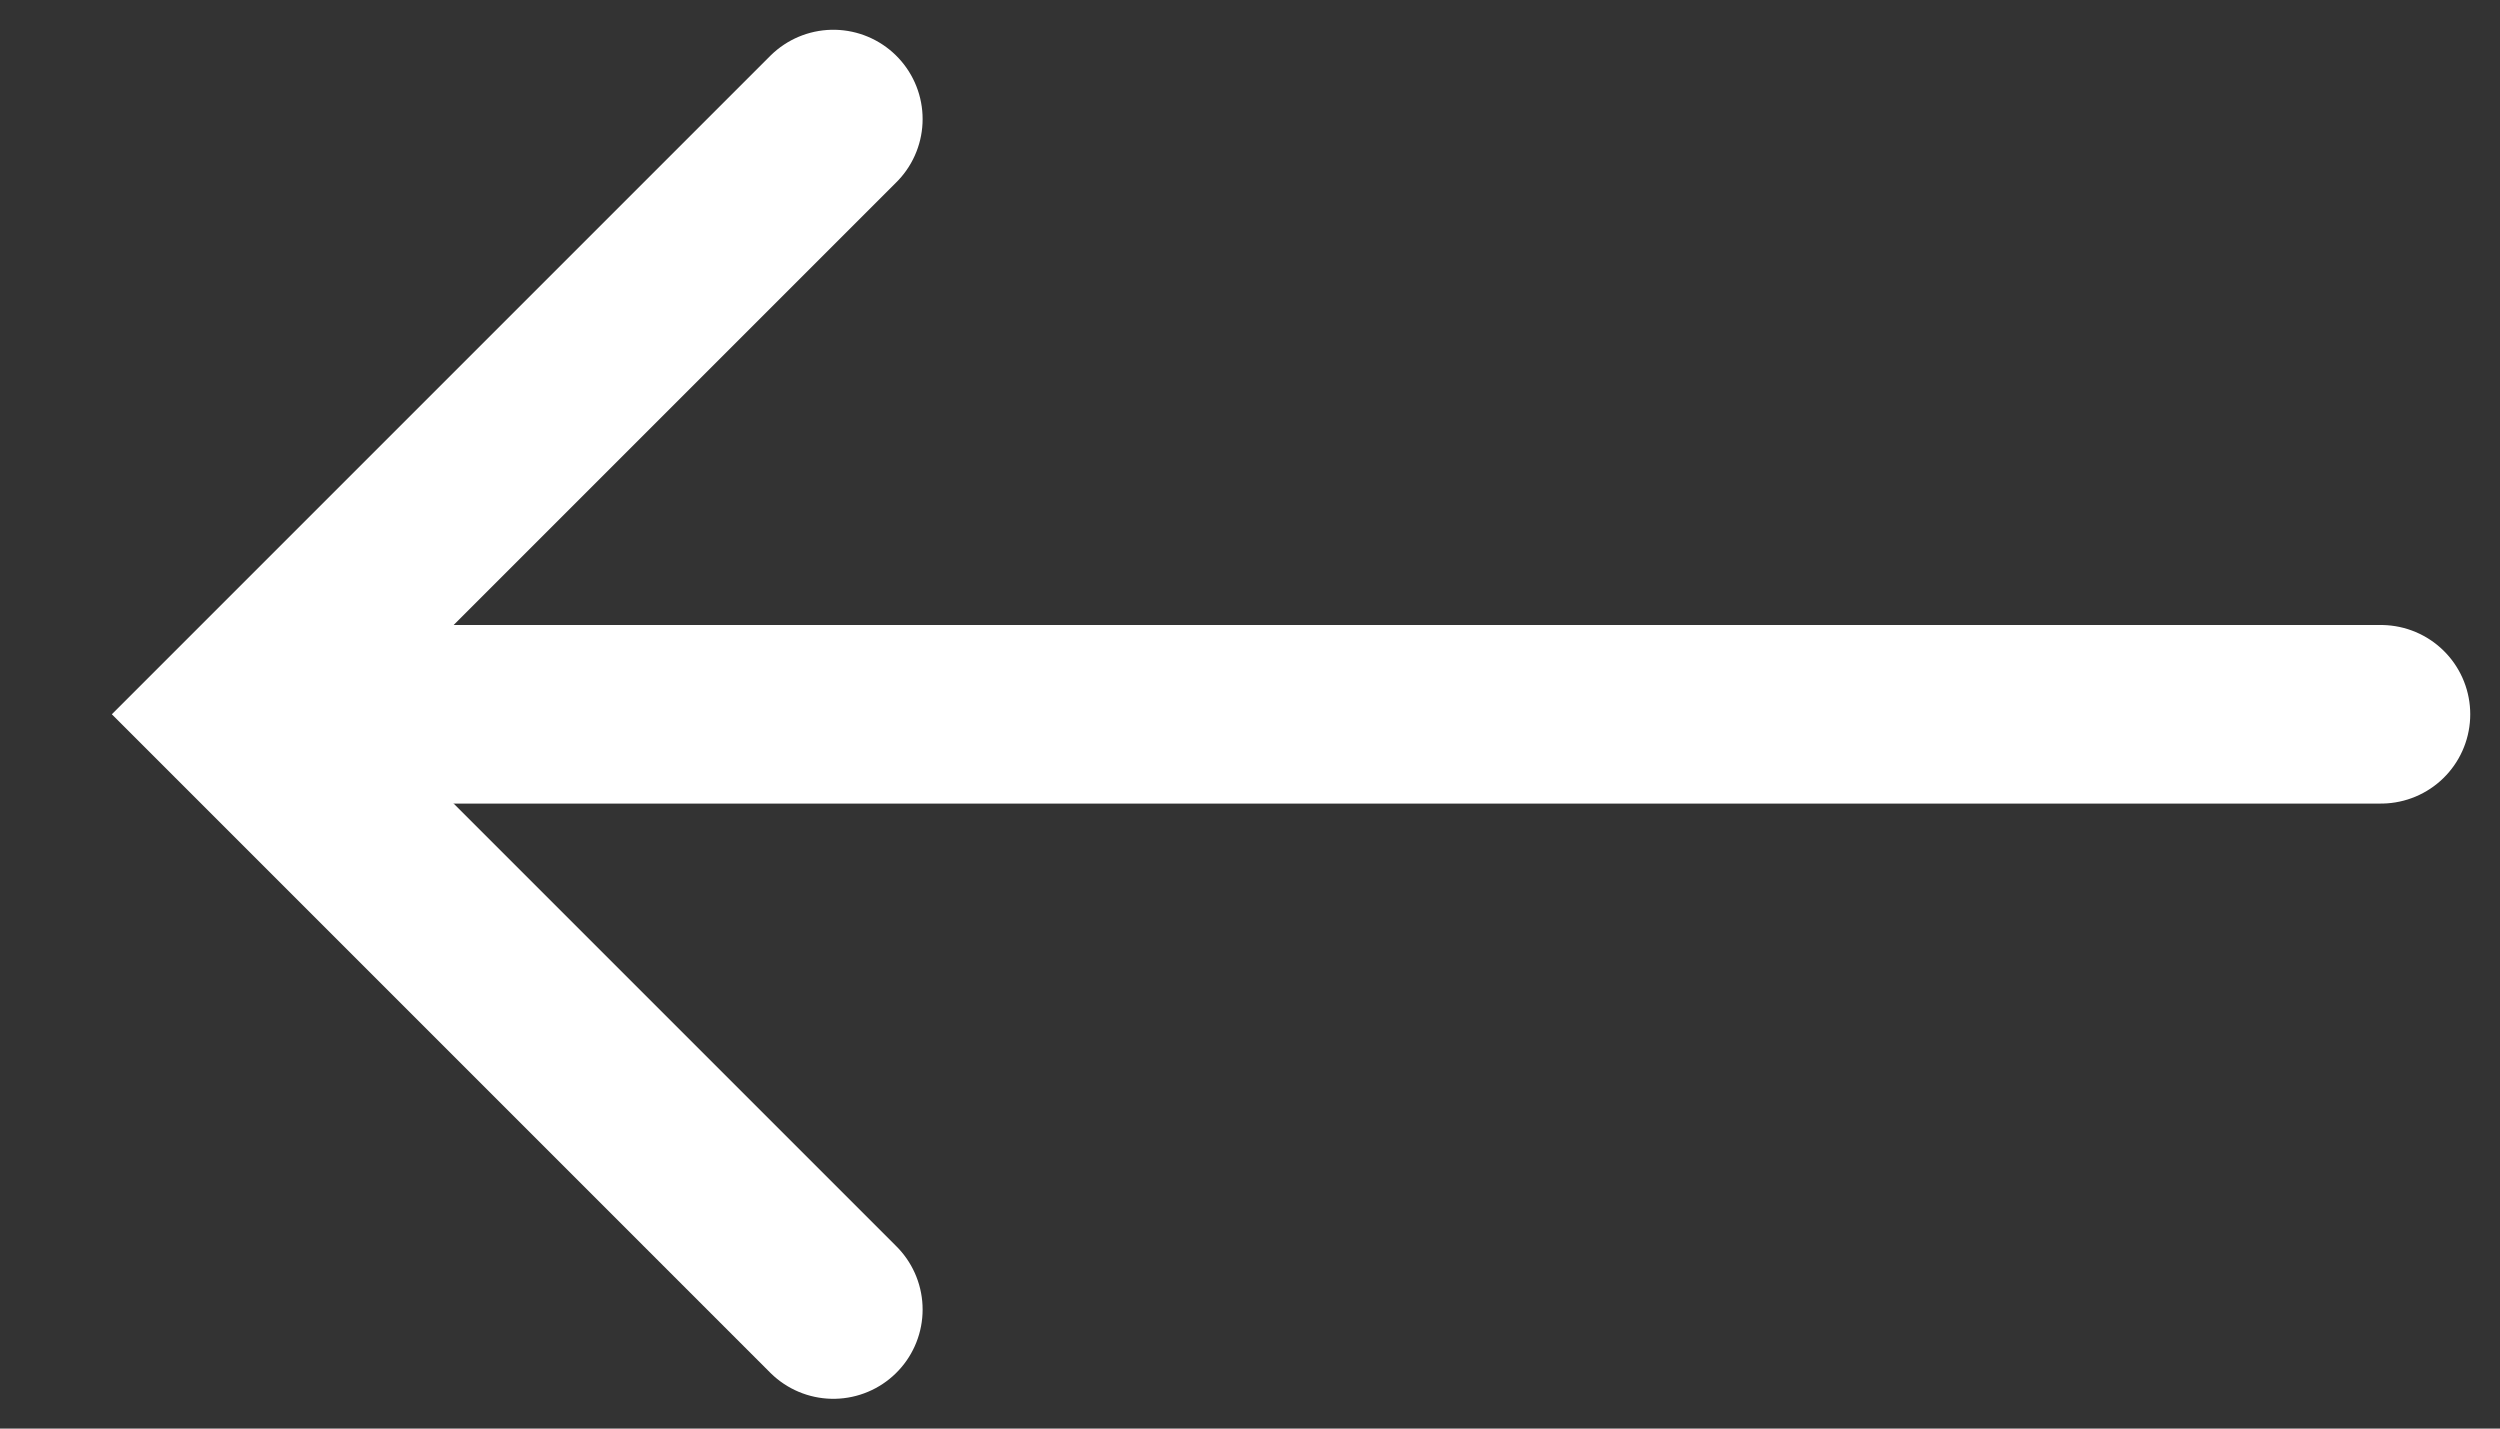
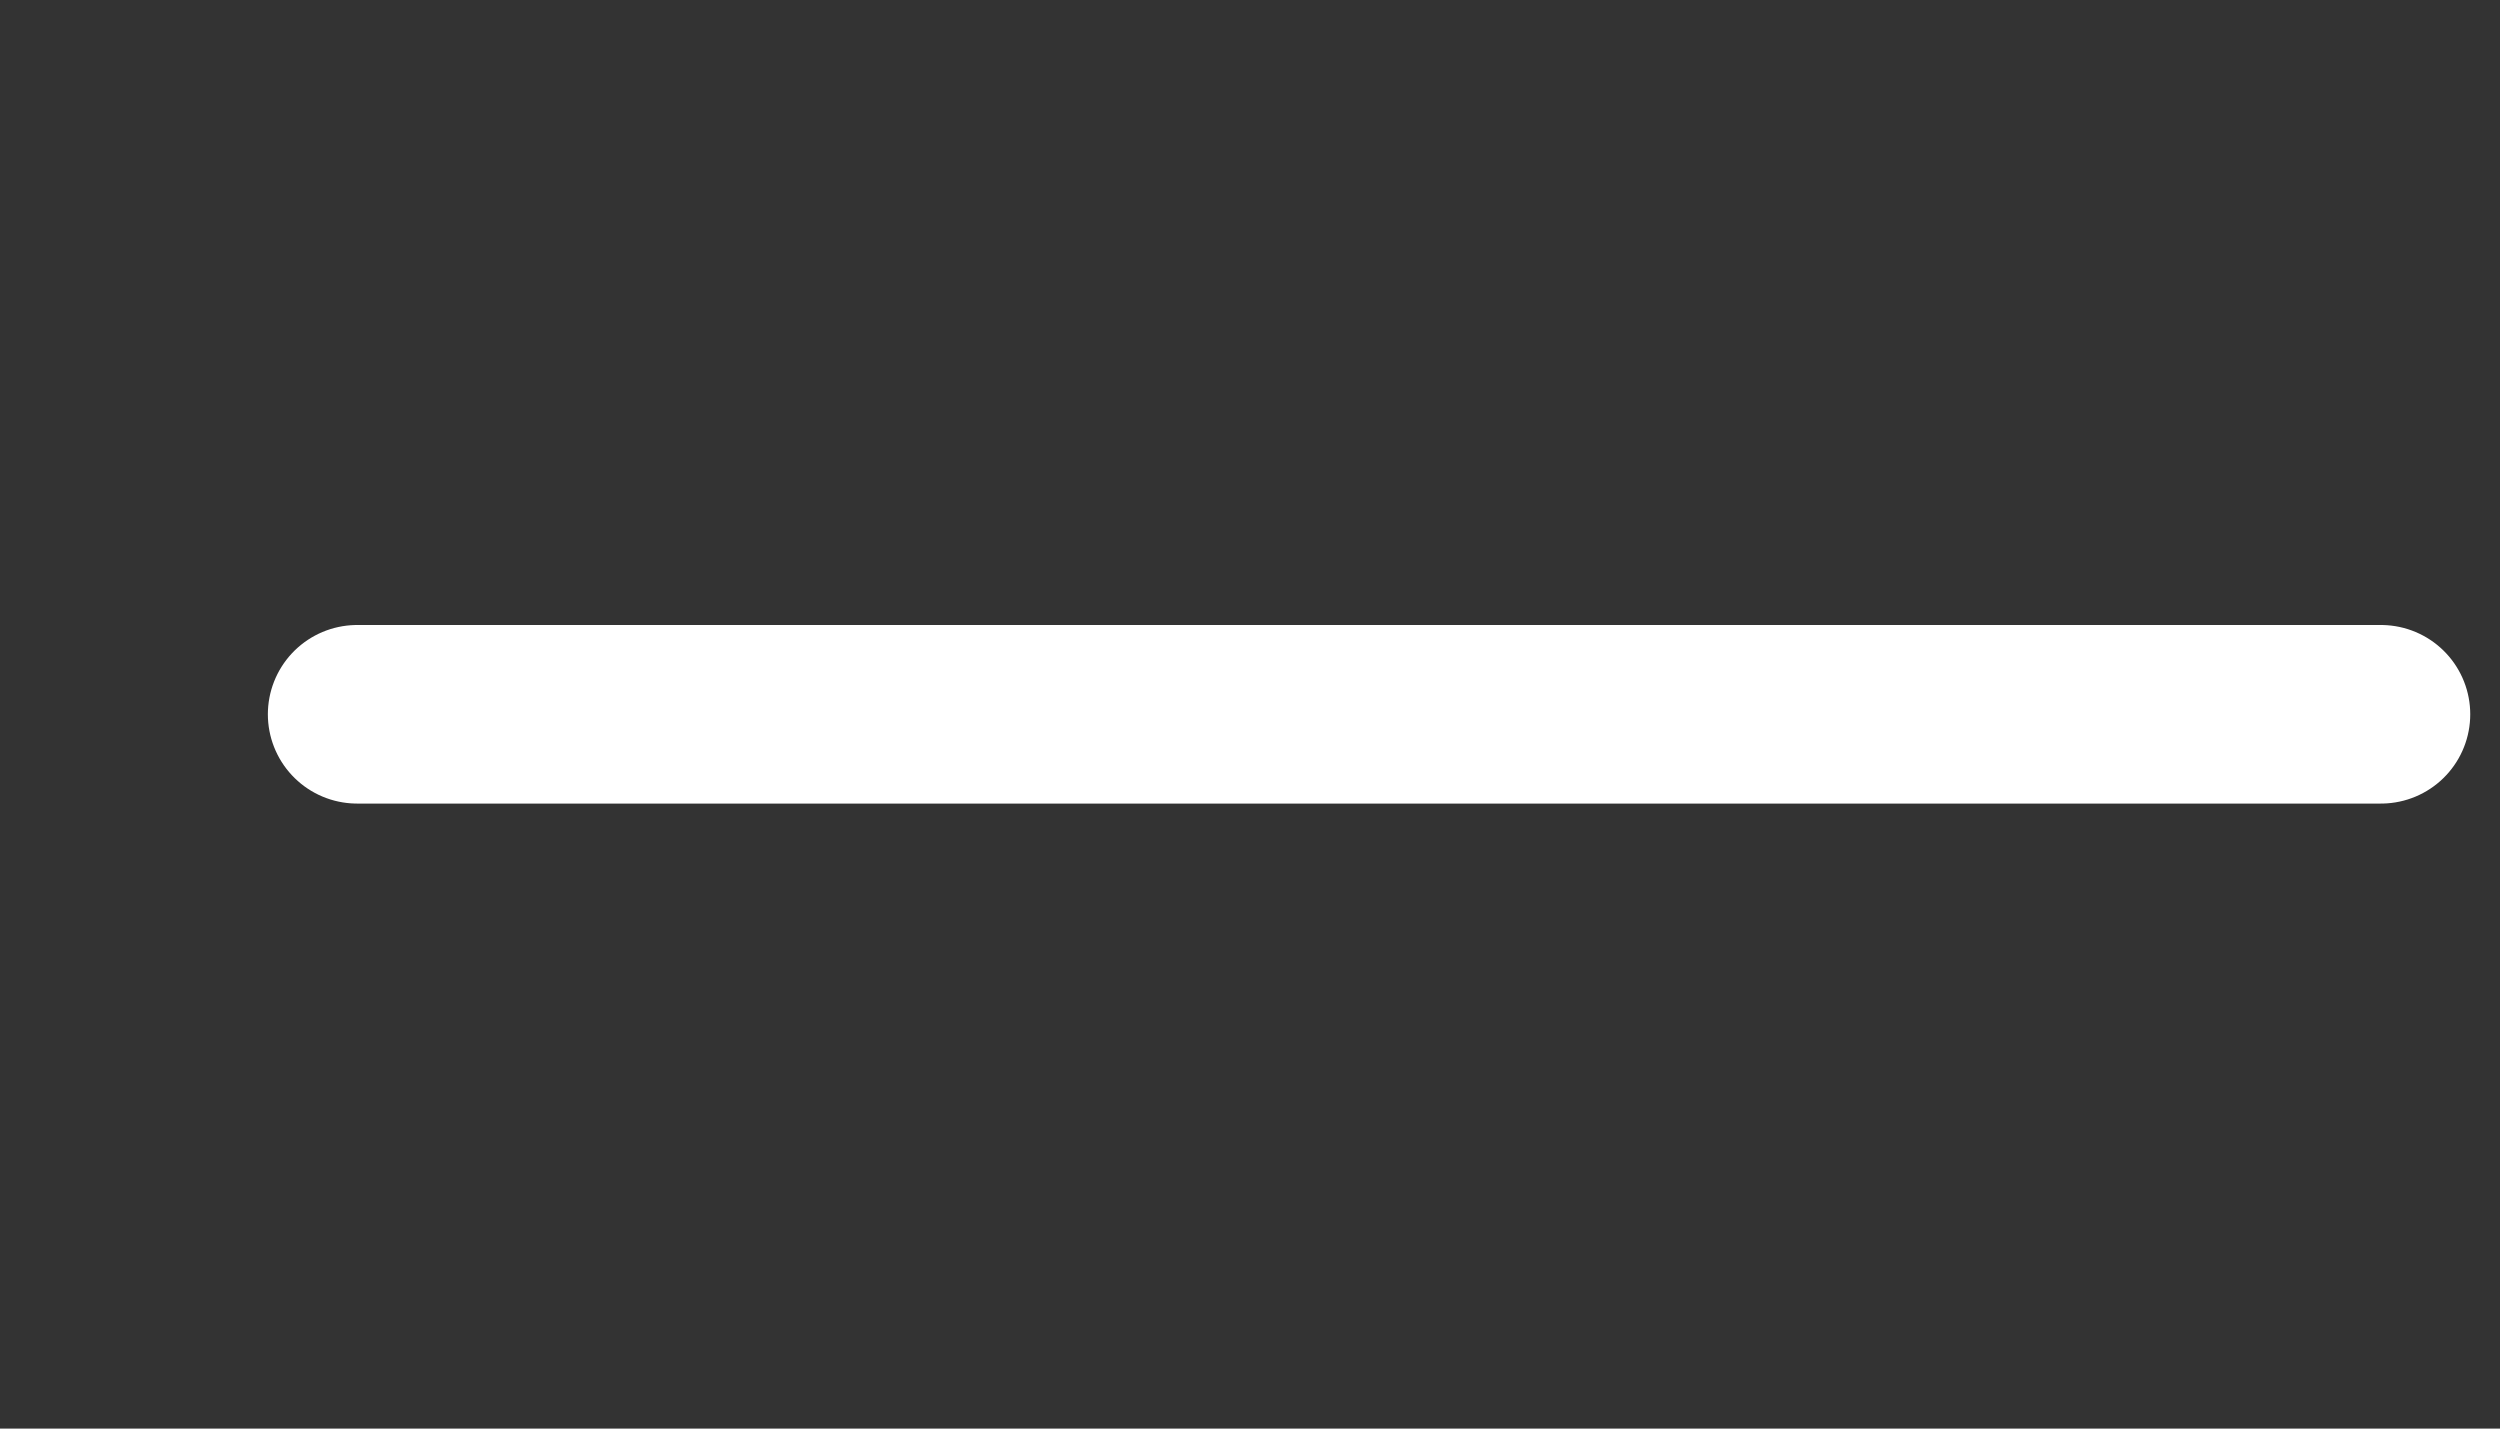
<svg xmlns="http://www.w3.org/2000/svg" width="21" height="12" viewBox="0 0 21 12" fill="none">
  <rect x="0" y="0" width="21" height="12" fill="#333333" stroke="none" />
-   <path d="M7 1L2 6L7 11" stroke="white" stroke-width="1.5" stroke-linecap="round" />
  <path d="M3 6L20 6" stroke="white" stroke-width="1.5" stroke-linecap="round" />
</svg>